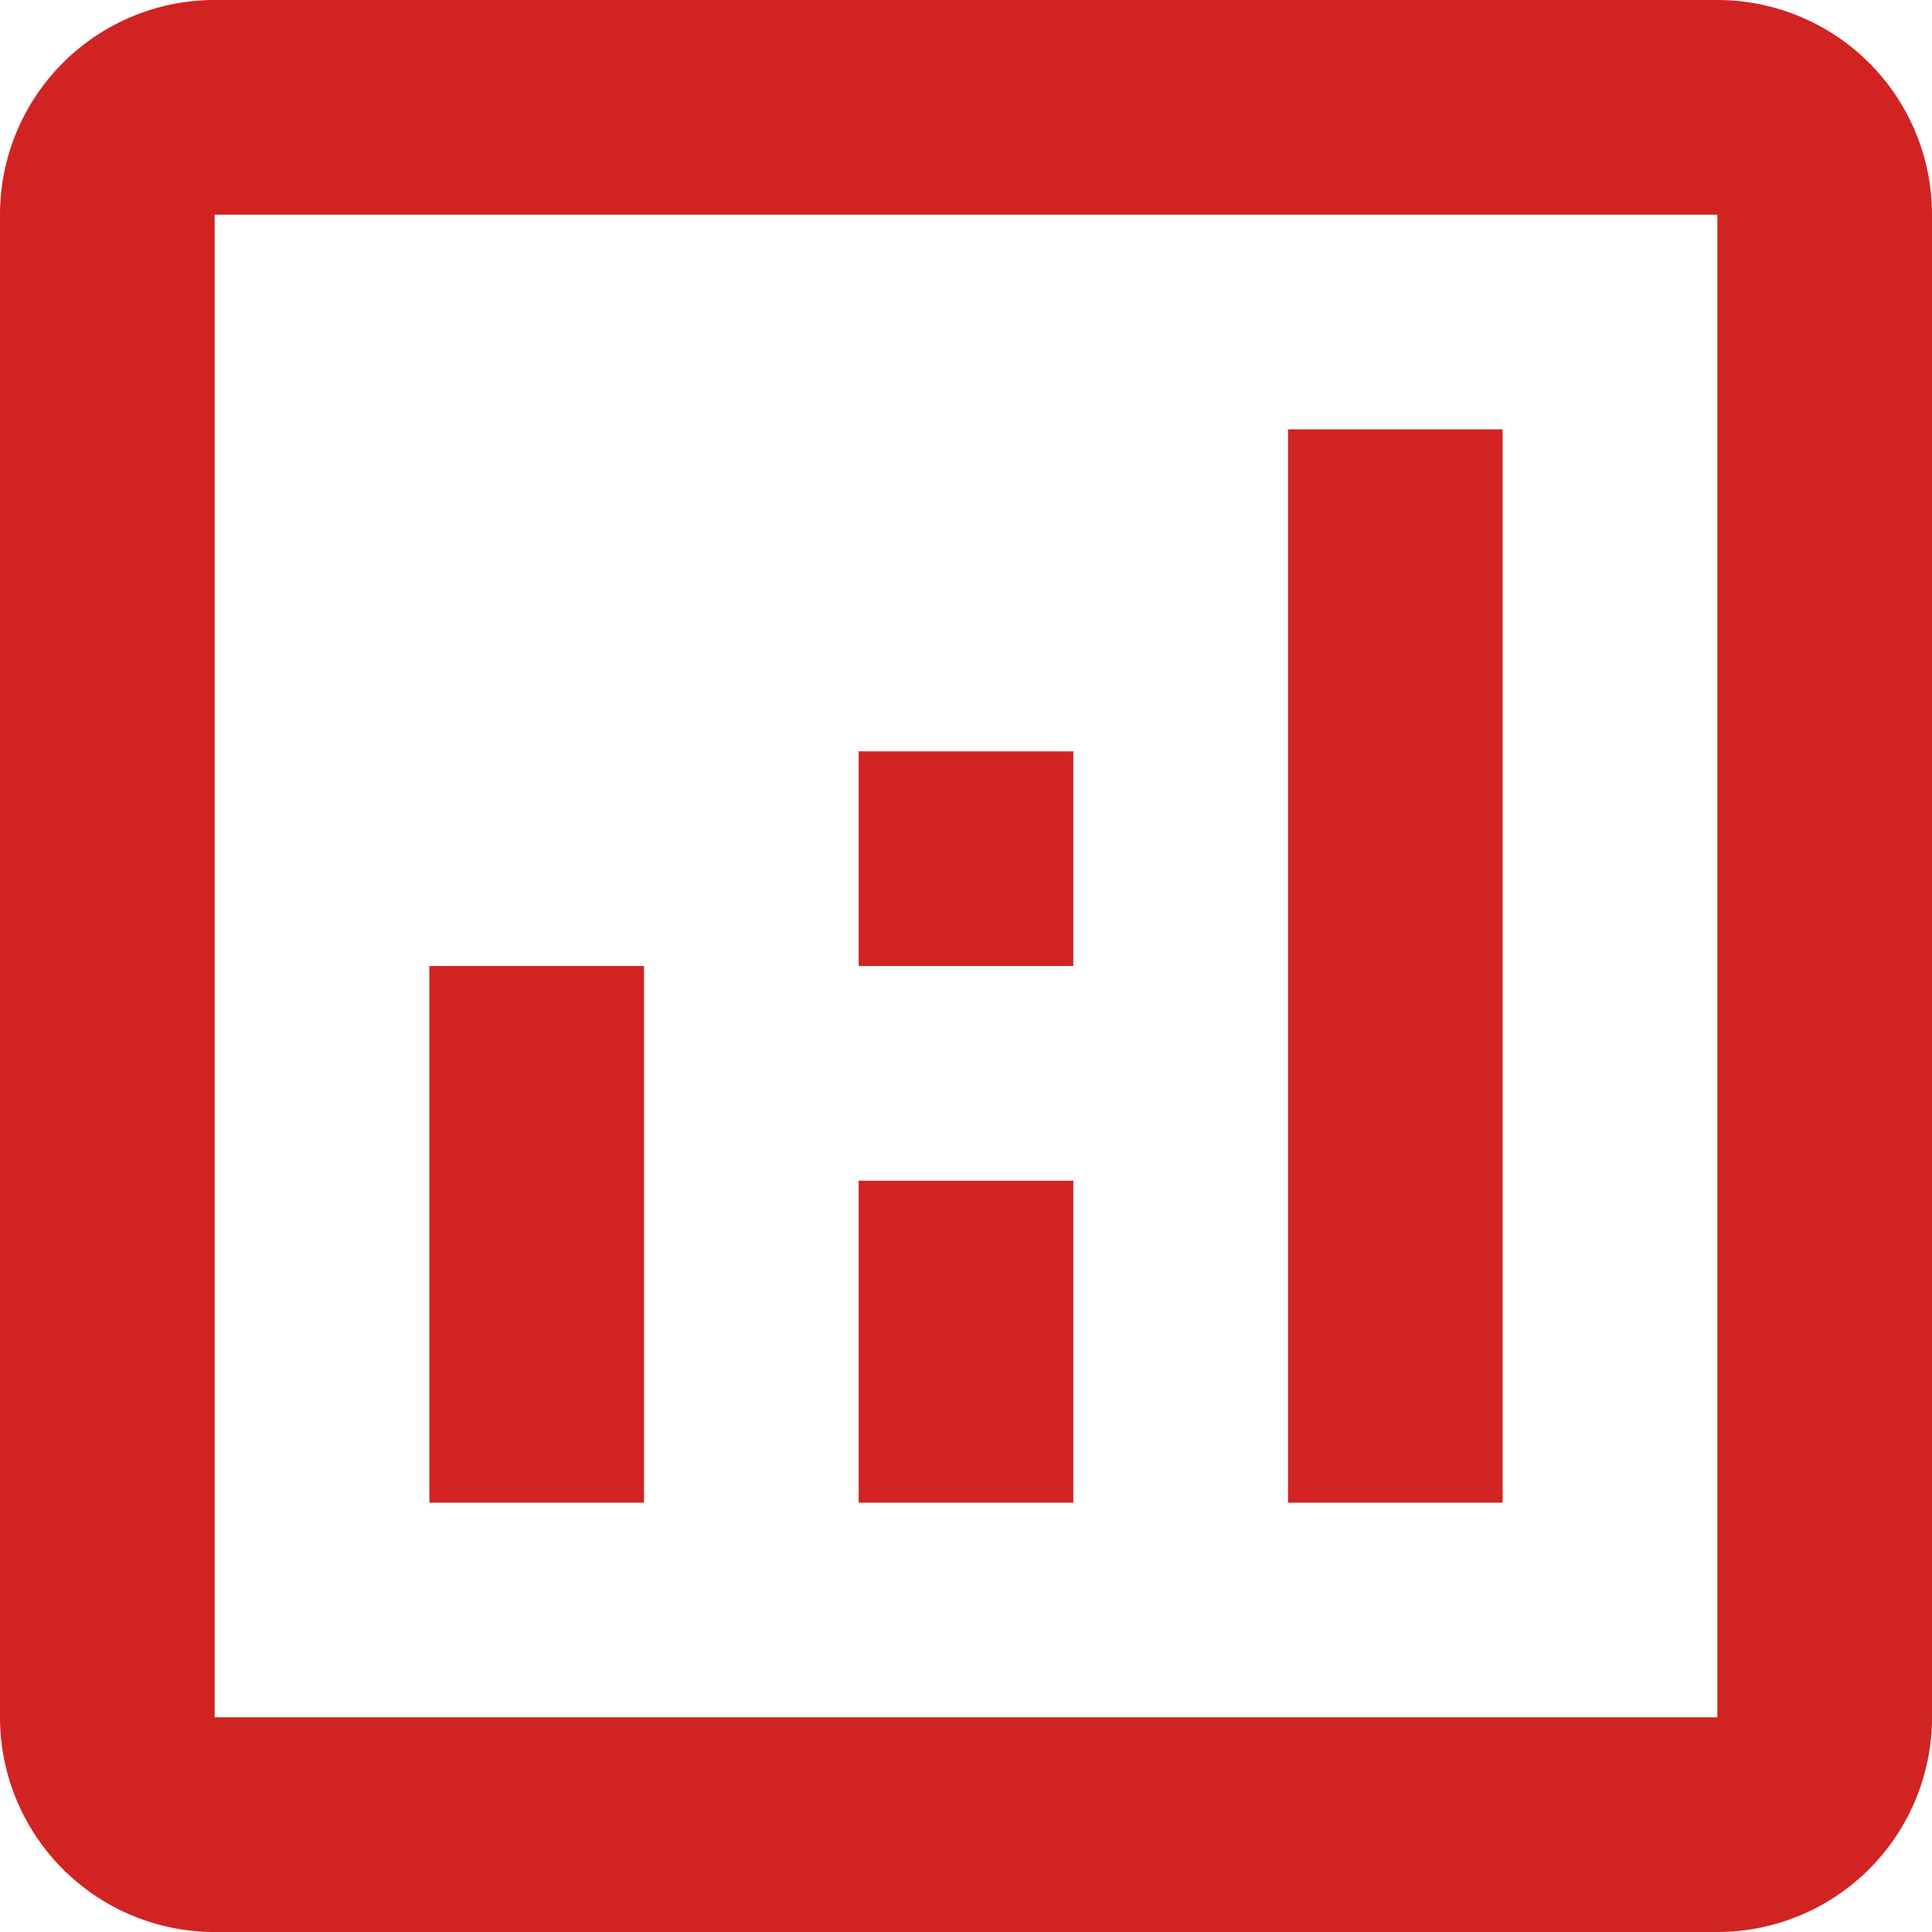
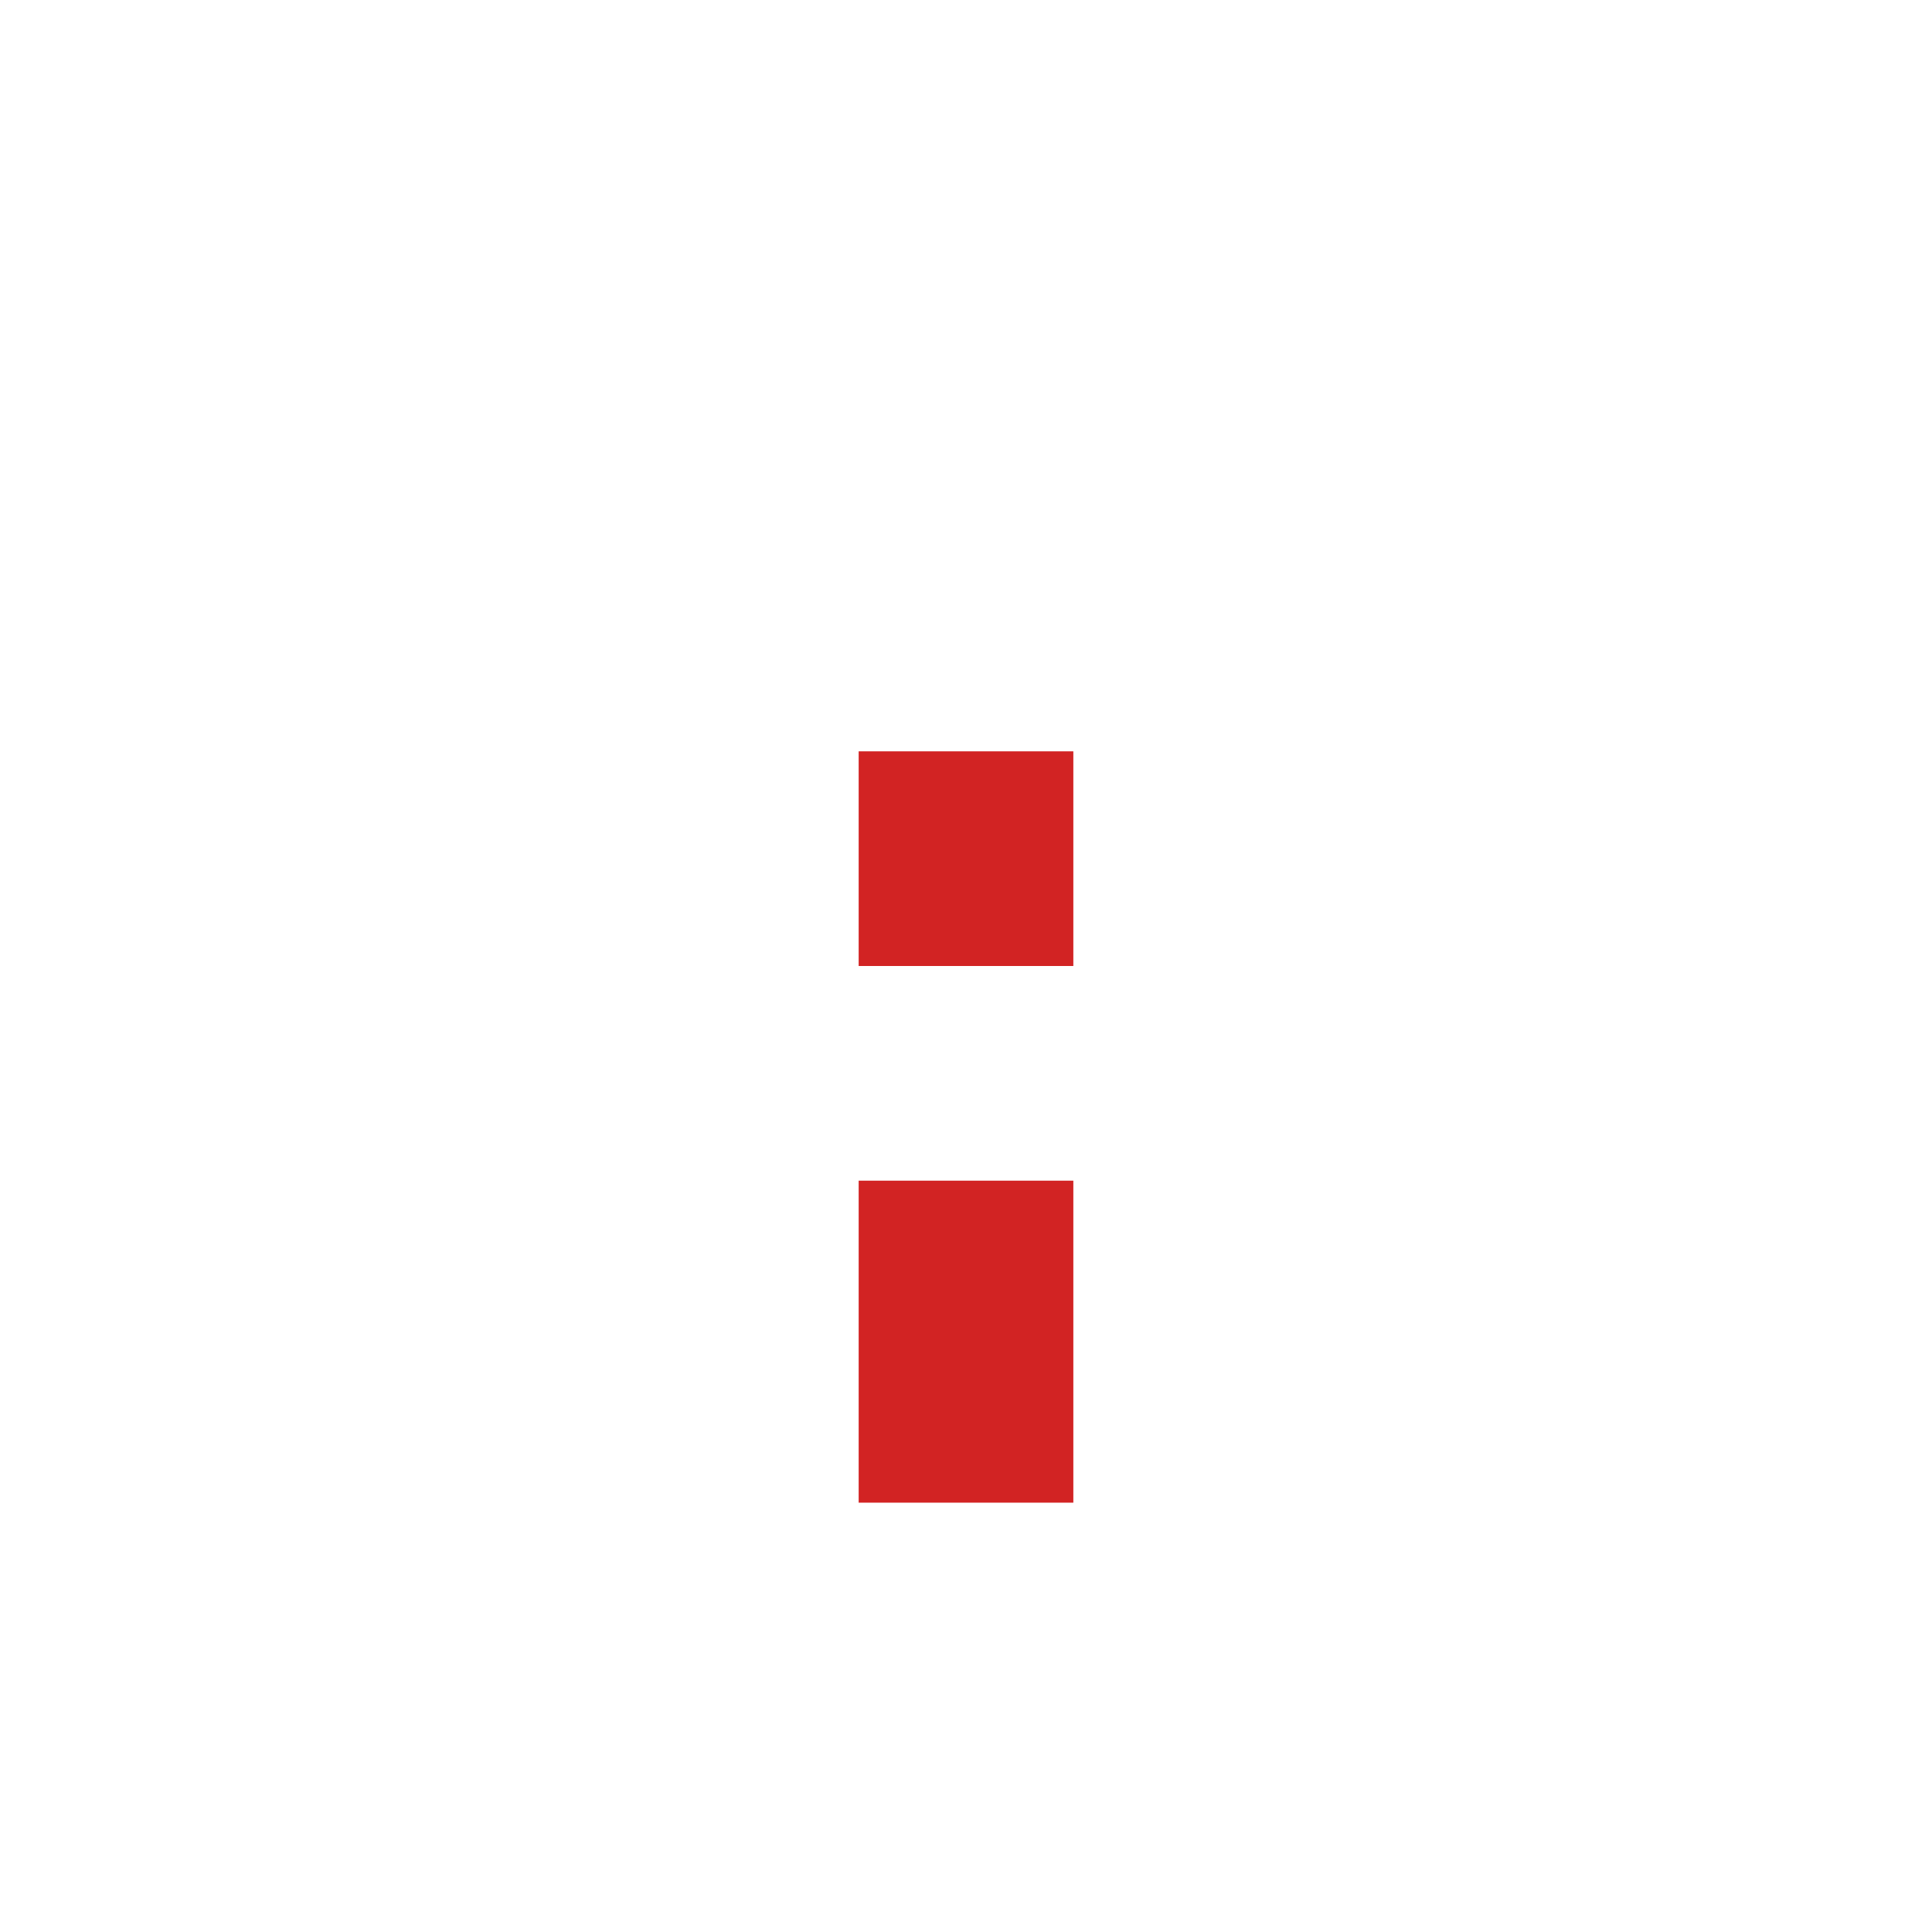
<svg xmlns="http://www.w3.org/2000/svg" id="Layer_1" data-name="Layer 1" viewBox="0 0 18 18">
  <defs>
    <style>.cls-1{fill:#d22323;}</style>
  </defs>
-   <path class="cls-1" d="M19,3H5A2,2,0,0,0,3,5V19a2,2,0,0,0,2,2H19a2,2,0,0,0,2-2V5A2,2,0,0,0,19,3Zm0,16H5V5H19Z" transform="translate(-3 -3)" />
-   <rect class="cls-1" x="4" y="9" width="2" height="5" />
-   <rect class="cls-1" x="12" y="4" width="2" height="10" />
  <rect class="cls-1" x="8" y="11" width="2" height="3" />
  <rect class="cls-1" x="8" y="7" width="2" height="2" />
</svg>